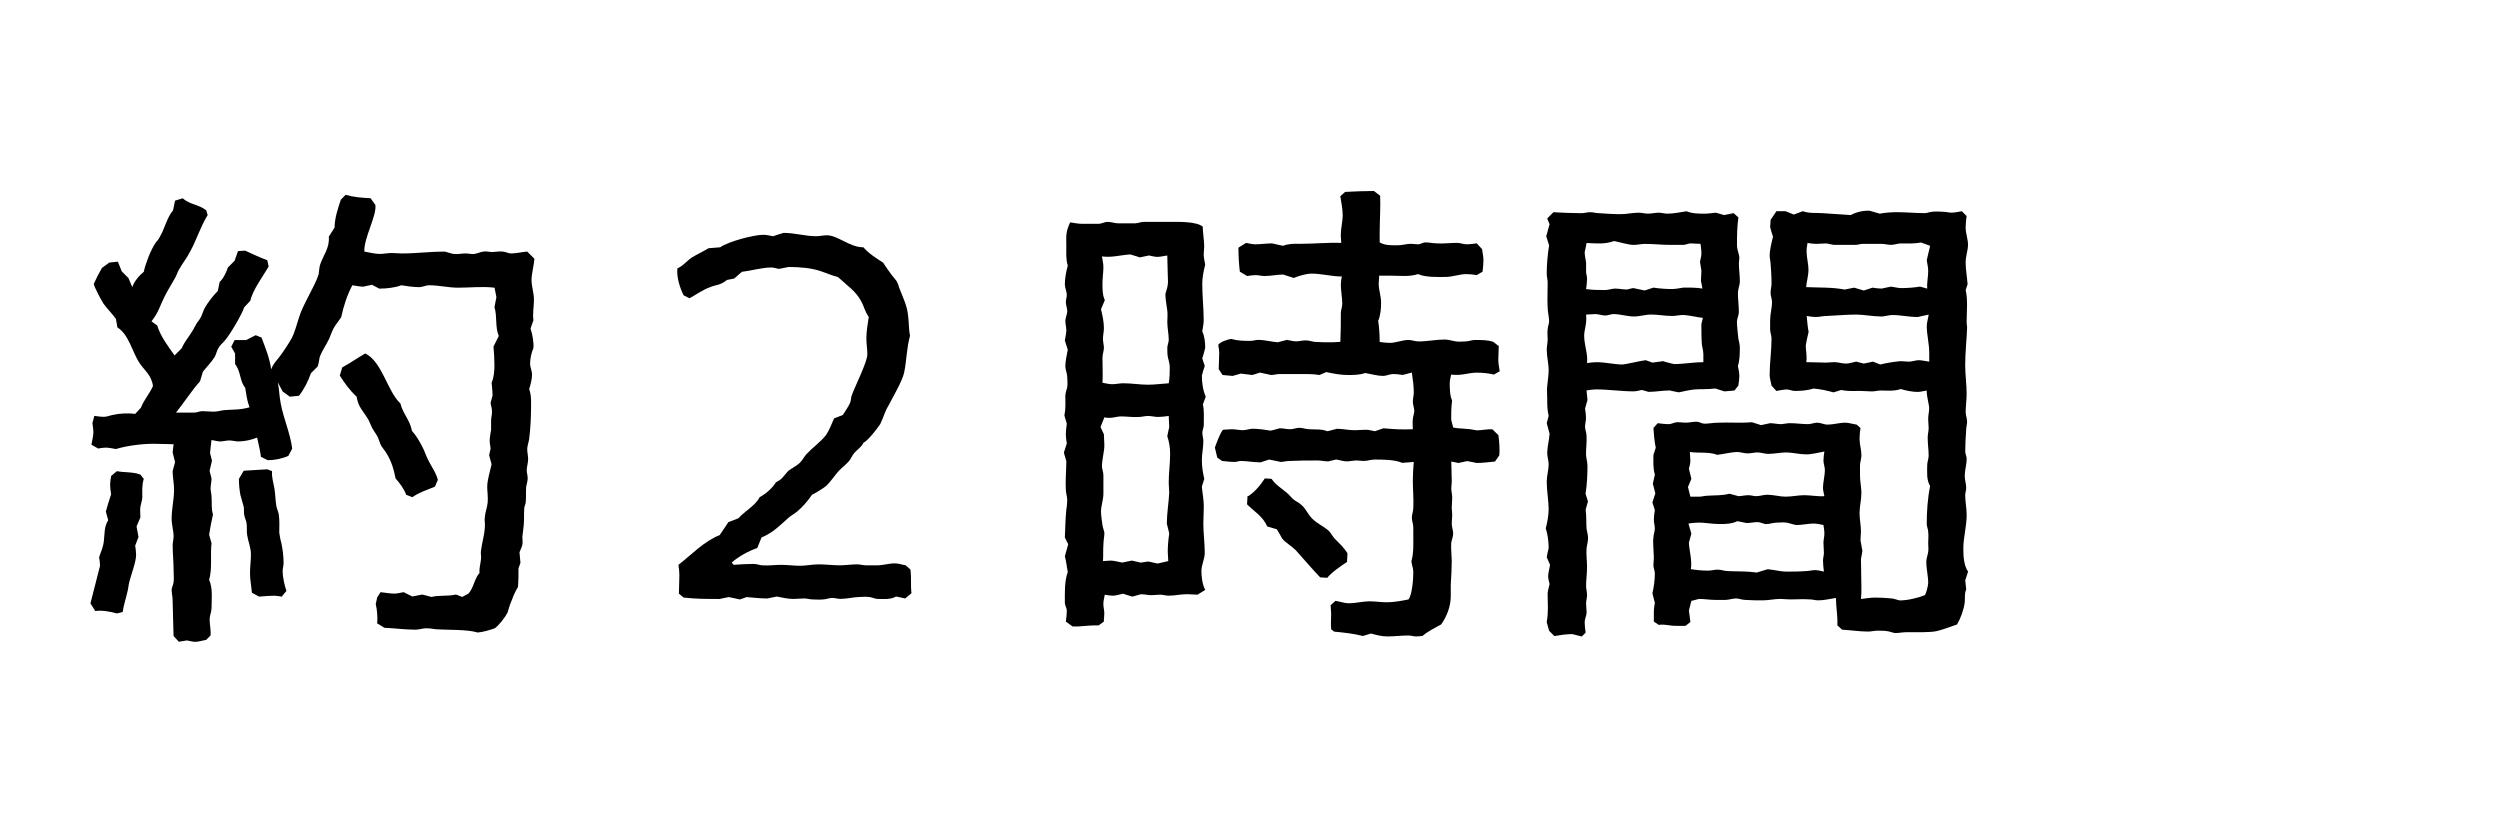
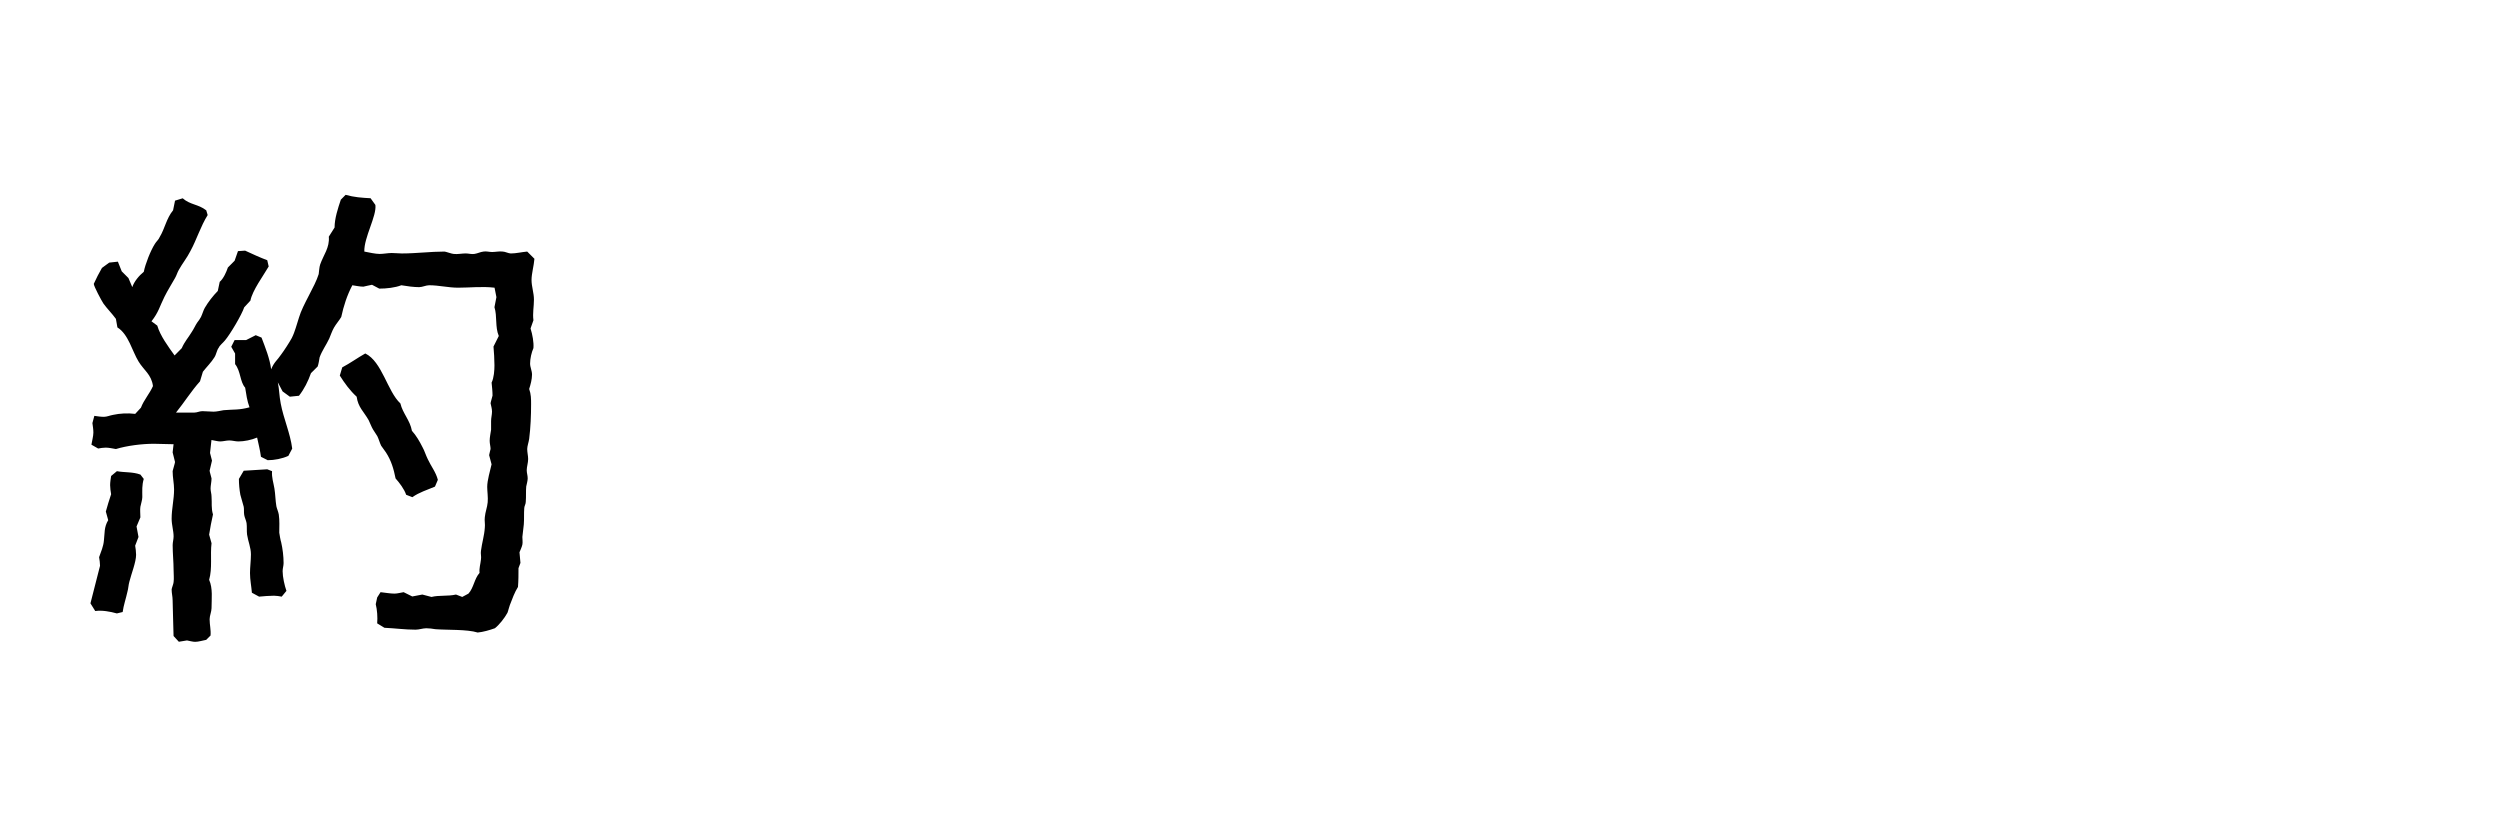
<svg xmlns="http://www.w3.org/2000/svg" version="1.1" id="レイヤー_1" x="0px" y="0px" width="78px" height="26px" viewBox="0 0 78 26" enable-background="new 0 0 78 26" xml:space="preserve">
  <g>
    <path d="M2.822,18.824l0.299-1.171c0-0.088-0.015-0.179-0.029-0.269c0.06-0.165,0.135-0.345,0.149-0.511   c0.03-0.239,0-0.419,0.135-0.644L3.302,15.96c0.044-0.165,0.105-0.359,0.165-0.54c-0.015-0.09-0.031-0.194-0.031-0.283   c0-0.09,0.017-0.195,0.031-0.286l0.18-0.15c0.239,0.046,0.494,0.016,0.734,0.106l0.104,0.135c-0.06,0.209-0.045,0.359-0.045,0.57   c0,0.089-0.045,0.209-0.06,0.299s0,0.225,0,0.331l-0.12,0.284l0.061,0.328l-0.104,0.271c0.014,0.076,0.029,0.195,0.029,0.286   c0,0.223-0.15,0.598-0.21,0.839c-0.03,0.104-0.03,0.209-0.061,0.315c-0.045,0.209-0.12,0.42-0.148,0.63l-0.181,0.044   c-0.211-0.06-0.466-0.105-0.675-0.075L2.822,18.824z M7.979,10.458l0.181,0.075c0.119,0.315,0.255,0.646,0.3,0.989   c0.09-0.224,0.194-0.285,0.314-0.464c0.091-0.12,0.255-0.375,0.329-0.51c0.106-0.21,0.15-0.419,0.227-0.646   c0.119-0.404,0.494-0.96,0.613-1.349c0.016-0.106,0.016-0.209,0.046-0.3c0.104-0.3,0.3-0.524,0.27-0.869l0.18-0.285   c0-0.284,0.105-0.601,0.195-0.869l0.149-0.151c0.27,0.076,0.51,0.092,0.779,0.106l0.15,0.209c0.045,0.345-0.36,1.019-0.345,1.455   c0.149,0.029,0.345,0.074,0.479,0.074c0.12,0,0.255-0.029,0.375-0.029c0.104,0,0.226,0.014,0.315,0.014   c0.45,0,0.898-0.059,1.334-0.059c0.029,0,0.239,0.074,0.285,0.074c0.119,0.015,0.254-0.016,0.375-0.016   c0.089,0,0.18,0.03,0.27,0.016c0.105-0.016,0.179-0.061,0.285-0.074c0.089-0.016,0.179,0.014,0.269,0.014   c0.105,0,0.226-0.029,0.33-0.014c0.075,0,0.181,0.059,0.255,0.059c0.164,0,0.345-0.045,0.51-0.059l0.225,0.225   c-0.015,0.209-0.09,0.464-0.09,0.659c0,0.209,0.075,0.405,0.075,0.614c0,0.225-0.045,0.421-0.016,0.646l-0.09,0.255   c0.061,0.194,0.105,0.435,0.09,0.613c-0.06,0.135-0.104,0.33-0.104,0.481c0,0.118,0.06,0.224,0.06,0.345   c0,0.148-0.045,0.313-0.089,0.449c0.06,0.166,0.06,0.314,0.06,0.479c0,0.345-0.016,0.735-0.06,1.078   c-0.015,0.106-0.061,0.227-0.061,0.316c0,0.104,0.029,0.211,0.029,0.313c0,0.12-0.044,0.241-0.044,0.347   c0,0.09,0.03,0.163,0.03,0.255c0,0.074-0.03,0.179-0.046,0.255c-0.014,0.148,0,0.314-0.014,0.479c0,0.074-0.047,0.135-0.047,0.195   c-0.014,0.166,0,0.345-0.014,0.509l-0.045,0.39c0,0.075,0.015,0.166,0,0.24c-0.016,0.075-0.06,0.166-0.09,0.24l0.03,0.331   l-0.061,0.164c0,0.196,0,0.39-0.016,0.586c-0.104,0.164-0.18,0.373-0.255,0.569c-0.029,0.074-0.044,0.164-0.074,0.238   c-0.09,0.165-0.255,0.375-0.391,0.481c-0.163,0.059-0.375,0.12-0.538,0.134c-0.33-0.104-0.96-0.075-1.32-0.104   c-0.09-0.016-0.195-0.029-0.284-0.029c-0.105,0-0.226,0.044-0.331,0.044c-0.33,0-0.645-0.044-0.974-0.059l-0.226-0.138   c0.016-0.193,0-0.419-0.045-0.598l0.045-0.21l0.105-0.165c0.134,0.014,0.3,0.045,0.435,0.045c0.09,0,0.195-0.031,0.285-0.045   l0.27,0.134l0.314-0.06l0.285,0.075c0.24-0.06,0.51-0.016,0.765-0.075l0.195,0.075l0.194-0.104c0.165-0.18,0.181-0.464,0.346-0.646   c-0.016-0.149,0.029-0.27,0.044-0.42c0.016-0.09-0.015-0.181,0-0.269c0.03-0.241,0.105-0.48,0.12-0.72   c0.015-0.106-0.015-0.227,0-0.329c0.015-0.166,0.075-0.301,0.09-0.466c0.015-0.15-0.015-0.346-0.015-0.48   c0-0.209,0.09-0.495,0.136-0.704l-0.076-0.286c0-0.028,0.045-0.179,0.045-0.193c0-0.075-0.028-0.164-0.028-0.255   c0-0.105,0.028-0.239,0.044-0.346v-0.269c0-0.106,0.029-0.195,0.029-0.3c0-0.075-0.029-0.182-0.045-0.256   c0-0.028,0.061-0.225,0.061-0.239c0-0.136-0.016-0.271-0.029-0.405c0.074-0.149,0.089-0.389,0.089-0.539   c0-0.195-0.015-0.406-0.03-0.586l0.165-0.33c-0.12-0.284-0.045-0.613-0.135-0.898l0.061-0.314L15.43,8.976   c-0.39-0.046-0.765,0-1.139,0c-0.3,0-0.601-0.076-0.9-0.076c-0.104,0-0.21,0.059-0.314,0.059c-0.164,0-0.375-0.028-0.556-0.059   c-0.194,0.076-0.464,0.105-0.688,0.105l-0.226-0.12c-0.029,0-0.255,0.059-0.27,0.059c-0.105,0-0.24-0.029-0.344-0.044   c-0.166,0.314-0.271,0.644-0.346,0.99c-0.06,0.104-0.165,0.223-0.225,0.329c-0.06,0.104-0.105,0.239-0.15,0.345   c-0.09,0.194-0.225,0.375-0.3,0.586c-0.015,0.088-0.03,0.194-0.06,0.284l-0.21,0.209c-0.09,0.255-0.21,0.495-0.374,0.705   l-0.285,0.029l-0.226-0.165l-0.149-0.283c0.045,0.209,0.045,0.434,0.09,0.658c0.09,0.48,0.299,0.931,0.359,1.409l-0.12,0.227   c-0.195,0.089-0.435,0.135-0.645,0.135l-0.21-0.106c-0.028-0.21-0.075-0.39-0.12-0.6c-0.18,0.076-0.404,0.121-0.585,0.121   c-0.089,0-0.194-0.031-0.283-0.031c-0.091,0-0.196,0.031-0.285,0.031c-0.075,0-0.181-0.031-0.271-0.045l-0.045,0.404l0.061,0.239   L6.54,14.687c0,0.029,0.06,0.224,0.06,0.24c0,0.104-0.03,0.224-0.03,0.314c0,0.089,0.03,0.164,0.03,0.255   c0.016,0.195-0.015,0.359,0.045,0.555c-0.045,0.211-0.09,0.42-0.12,0.63L6.6,16.949c-0.045,0.361,0.03,0.78-0.075,1.141   c0.12,0.269,0.075,0.599,0.075,0.885c0,0.104-0.06,0.24-0.06,0.343c0,0.181,0.045,0.331,0.029,0.51l-0.135,0.135   c-0.104,0.018-0.238,0.062-0.345,0.062c-0.075,0-0.18-0.03-0.255-0.044L5.58,20.023l-0.165-0.179   C5.4,19.483,5.4,19.095,5.386,18.733c0-0.12-0.031-0.224-0.031-0.344c0-0.031,0.061-0.181,0.061-0.227c0.016-0.12,0-0.255,0-0.375   c0-0.255-0.029-0.523-0.029-0.778c0-0.09,0.029-0.181,0.029-0.271c0-0.179-0.061-0.36-0.061-0.554c0-0.316,0.076-0.601,0.076-0.914   c0-0.181-0.045-0.375-0.045-0.571c0-0.014,0.075-0.255,0.075-0.284l-0.075-0.3l0.029-0.255c-0.209,0-0.419-0.014-0.614-0.014   c-0.375,0-0.839,0.059-1.185,0.164c-0.09-0.016-0.225-0.044-0.314-0.044c-0.075,0-0.181,0.015-0.24,0.028l-0.21-0.12   c0.016-0.104,0.061-0.269,0.061-0.375c0-0.104-0.016-0.194-0.03-0.299l0.06-0.225c0.105,0.014,0.195,0.03,0.3,0.03   c0.091,0,0.194-0.046,0.285-0.061c0.211-0.046,0.449-0.06,0.69-0.031l0.179-0.193c0.09-0.24,0.271-0.437,0.375-0.674   c-0.045-0.36-0.285-0.495-0.449-0.766c-0.195-0.314-0.315-0.854-0.66-1.064L3.616,9.948c-0.12-0.165-0.284-0.329-0.39-0.479   c-0.06-0.089-0.3-0.539-0.3-0.613C3.002,8.689,3.092,8.51,3.181,8.359l0.227-0.166l0.27-0.029l0.12,0.302l0.209,0.209l0.12,0.283   c0.06-0.179,0.21-0.357,0.359-0.478c0.047-0.241,0.211-0.66,0.346-0.871C4.876,7.534,4.951,7.476,4.98,7.4   c0.165-0.27,0.21-0.584,0.42-0.839l0.061-0.301L5.7,6.187C5.94,6.396,6.18,6.365,6.435,6.562L6.479,6.71   C6.255,7.07,6.136,7.476,5.94,7.835C5.835,8.044,5.686,8.226,5.58,8.419C5.535,8.494,5.506,8.601,5.461,8.675   C5.354,8.869,5.235,9.05,5.131,9.26c-0.15,0.3-0.18,0.479-0.405,0.765l0.181,0.134c0.09,0.315,0.345,0.659,0.54,0.931l0.224-0.227   c0.091-0.209,0.195-0.313,0.314-0.509c0.061-0.089,0.105-0.195,0.165-0.285C6.196,10.01,6.24,9.948,6.27,9.89   c0.045-0.091,0.075-0.21,0.12-0.286C6.495,9.425,6.645,9.23,6.795,9.078l0.06-0.284c0.12-0.104,0.21-0.313,0.255-0.448l0.21-0.211   l0.105-0.3L7.648,7.82c0.226,0.104,0.45,0.209,0.69,0.299l0.045,0.195c-0.165,0.286-0.51,0.75-0.57,1.065L7.619,9.589   c-0.074,0.226-0.436,0.84-0.601,1.033c-0.06,0.076-0.164,0.152-0.194,0.227c-0.061,0.075-0.074,0.21-0.135,0.301   c-0.09,0.149-0.255,0.313-0.359,0.449l-0.09,0.299c-0.271,0.3-0.494,0.661-0.749,0.975H6.06c0.09,0,0.165-0.045,0.255-0.045   c0.12,0,0.226,0.016,0.346,0.016c0.104,0,0.21-0.029,0.314-0.046c0.329-0.029,0.479,0,0.81-0.09   c-0.075-0.194-0.105-0.421-0.136-0.614c-0.164-0.18-0.135-0.511-0.314-0.734v-0.33l-0.12-0.211l0.105-0.209h0.359L7.979,10.458z    M7.859,18.493C7.844,18.299,7.8,18.09,7.8,17.879c0-0.18,0.029-0.39,0.029-0.584c0-0.211-0.089-0.405-0.12-0.614   c-0.016-0.12,0-0.24-0.016-0.361c-0.015-0.089-0.059-0.164-0.074-0.254c-0.015-0.09,0-0.179-0.015-0.255l-0.105-0.374   c-0.03-0.165-0.045-0.331-0.045-0.495l0.15-0.255l0.734-0.045l0.15,0.059c-0.016,0.196,0.045,0.361,0.074,0.541   c0.03,0.179,0.03,0.373,0.061,0.554c0.015,0.074,0.059,0.165,0.075,0.256c0.029,0.193,0.015,0.39,0.015,0.568   c0,0.016,0.045,0.271,0.06,0.301c0.045,0.194,0.075,0.436,0.075,0.646c0,0.088-0.03,0.164-0.03,0.254c0,0.18,0.06,0.45,0.119,0.614   l-0.148,0.18c-0.075-0.014-0.165-0.029-0.24-0.029c-0.15,0-0.315,0.016-0.465,0.029L7.859,18.493z M10.678,11.462   c0.255-0.135,0.479-0.299,0.719-0.434c0.525,0.255,0.69,1.184,1.095,1.559c0.075,0.314,0.301,0.524,0.36,0.854   c0.136,0.151,0.239,0.331,0.329,0.509c0.061,0.106,0.105,0.255,0.165,0.375c0.105,0.227,0.255,0.407,0.315,0.646l-0.09,0.211   c-0.24,0.104-0.495,0.178-0.705,0.33l-0.194-0.075c-0.06-0.18-0.21-0.375-0.33-0.51c-0.06-0.301-0.135-0.556-0.3-0.811l-0.15-0.21   c-0.045-0.09-0.075-0.211-0.12-0.299l-0.135-0.21c-0.045-0.075-0.09-0.195-0.134-0.286c-0.151-0.269-0.331-0.404-0.375-0.734   c-0.211-0.193-0.375-0.42-0.526-0.659L10.678,11.462z" />
-     <path d="M21.33,9.214c-0.12-0.238-0.225-0.569-0.195-0.84c0.195-0.09,0.3-0.239,0.435-0.33c0.165-0.104,0.361-0.193,0.54-0.3   l0.359-0.028c0.256-0.182,1.05-0.391,1.351-0.391c0.089,0,0.209,0.03,0.299,0.045c0.03-0.015,0.33-0.104,0.33-0.104   c0.345,0,0.674,0.104,1.019,0.104c0.12,0,0.211-0.029,0.33-0.029c0.346,0,0.705,0.375,1.14,0.375   c0.165,0.193,0.405,0.344,0.614,0.478c0.091,0.137,0.181,0.272,0.285,0.407c0.045,0.059,0.12,0.134,0.15,0.193   c0.045,0.075,0.06,0.182,0.09,0.24c0.105,0.271,0.225,0.509,0.255,0.81c0.03,0.21,0.016,0.421,0.061,0.63   c-0.105,0.375-0.105,0.764-0.181,1.139c-0.06,0.285-0.359,0.78-0.495,1.049c-0.104,0.166-0.165,0.391-0.254,0.571   c-0.09,0.134-0.375,0.509-0.525,0.584c-0.074,0.151-0.181,0.195-0.284,0.315c-0.061,0.073-0.105,0.18-0.165,0.255   c-0.09,0.104-0.226,0.209-0.315,0.3c-0.135,0.148-0.255,0.344-0.404,0.479c-0.12,0.092-0.284,0.194-0.436,0.271   c-0.134,0.195-0.299,0.389-0.464,0.523c-0.09,0.075-0.18,0.12-0.27,0.195c-0.27,0.241-0.48,0.464-0.84,0.614l-0.135,0.331   c-0.271,0.09-0.57,0.255-0.795,0.45l0.061,0.073c0.194-0.015,0.42-0.029,0.629-0.029c0.09,0,0.194,0.045,0.27,0.045   c0.195,0.014,0.39-0.016,0.57-0.016c0.21,0,0.404,0.029,0.599,0.029c0.195,0,0.391-0.044,0.586-0.044   c0.209,0,0.435,0.03,0.659,0.03c0.165,0,0.359-0.03,0.54-0.03c0.09,0,0.18,0.03,0.285,0.03h0.345c0.179,0,0.359-0.061,0.554-0.061   c0.105,0,0.226,0.045,0.33,0.061l0.15,0.135c0.03,0.254,0,0.495,0.03,0.735l-0.195,0.164l-0.285-0.061   c-0.18,0.106-0.419,0.075-0.6,0.075c-0.03,0-0.194-0.059-0.239-0.059c-0.106-0.017-0.225,0-0.315,0   c-0.149,0-0.39,0.059-0.585,0.059c-0.074,0-0.165-0.03-0.255-0.03s-0.194,0.046-0.284,0.046c-0.091,0.016-0.211,0-0.33,0   c-0.09,0-0.164-0.03-0.256-0.03c-0.118,0-0.224,0.015-0.344,0.015c-0.165,0-0.36-0.044-0.51-0.075c-0.03,0-0.284,0.061-0.3,0.061   c-0.226,0-0.435-0.029-0.646-0.044l-0.209,0.074l-0.345-0.074c-0.03,0-0.285,0.059-0.285,0.059c-0.359,0-0.765,0-1.124-0.044   l-0.149-0.12c0-0.18,0.015-0.39,0.015-0.584c0-0.106-0.015-0.226-0.03-0.316c0.404-0.313,0.794-0.734,1.289-0.93l0.271-0.404   l0.313-0.12c0.195-0.225,0.526-0.39,0.661-0.658c0.179-0.092,0.404-0.286,0.509-0.465c0.061-0.03,0.135-0.076,0.18-0.12   c0.075-0.076,0.136-0.165,0.211-0.24c0.119-0.091,0.284-0.165,0.375-0.271c0.074-0.073,0.118-0.18,0.194-0.255   c0.18-0.193,0.419-0.359,0.6-0.584c0.104-0.15,0.18-0.359,0.255-0.525l0.27-0.104c0.075-0.12,0.165-0.24,0.226-0.375   c0.029-0.06,0.029-0.148,0.044-0.21c0.091-0.27,0.496-1.063,0.496-1.304c0-0.182-0.03-0.33-0.03-0.51   c0-0.21,0.044-0.45,0.074-0.659c-0.135-0.196-0.149-0.347-0.239-0.495c-0.15-0.301-0.48-0.525-0.72-0.75   c-0.181-0.044-0.346-0.119-0.524-0.179c-0.301-0.106-0.675-0.136-1.02-0.136c-0.016,0-0.27,0.06-0.301,0.06   c-0.074-0.016-0.165-0.044-0.239-0.044c-0.285,0-0.631,0.103-0.915,0.135l-0.239,0.209l-0.226,0.045   c-0.225,0.18-0.314,0.135-0.523,0.224c-0.196,0.062-0.45,0.24-0.646,0.347L21.33,9.214z" />
-     <path d="M37.589,11.419c-0.015,0.028-0.09,0.284-0.09,0.299c0,0.225,0.03,0.451,0.12,0.66l-0.09,0.24   c0.045,0.194,0.029,0.419,0.029,0.645c0,0.075-0.045,0.164-0.045,0.239c0,0.091,0.031,0.165,0.031,0.255   c0,0.211-0.046,0.405-0.046,0.6c0,0.195,0.03,0.391,0.075,0.584l-0.075,0.24c0.015,0.196,0.06,0.405,0.06,0.615   c0,0.165-0.014,0.359-0.014,0.54c0,0.299,0.044,0.613,0.044,0.914c0,0.18-0.104,0.389-0.104,0.555c0,0.195,0.028,0.434,0.12,0.599   l-0.241,0.15c-0.105,0-0.226-0.015-0.329-0.015c-0.195,0-0.375,0.046-0.57,0.046c-0.09,0-0.194-0.031-0.27-0.031   c-0.09,0-0.181,0.016-0.271,0.016c-0.104,0-0.225-0.03-0.33-0.03c-0.015,0-0.239,0.074-0.27,0.074l-0.285-0.09   c-0.075,0.016-0.224,0.062-0.314,0.062c-0.074,0-0.18-0.016-0.255-0.031c-0.015,0.09-0.045,0.195-0.045,0.286   c0,0.103,0.03,0.194,0.03,0.298c0,0.091-0.015,0.166-0.015,0.255l-0.164,0.12c-0.286-0.014-0.557,0.045-0.812,0.031l-0.209-0.151   c0.016-0.104,0.03-0.239,0.03-0.344c0-0.075-0.061-0.164-0.061-0.241c0-0.313-0.015-0.673,0.091-0.959   c-0.03-0.149-0.045-0.33-0.091-0.494l0.105-0.375l-0.105-0.211c0.015-0.298,0.015-0.567,0.046-0.868   c0.015-0.091,0.028-0.194,0.028-0.301c0-0.103-0.044-0.223-0.044-0.329c-0.016-0.284,0.016-0.599,0.016-0.884   c0-0.015-0.075-0.241-0.075-0.271l0.09-0.283c-0.015-0.092-0.03-0.196-0.03-0.286c0-0.106,0.016-0.225,0.03-0.329l-0.075-0.255   c0.045-0.227,0.029-0.391,0.029-0.616c0-0.089,0.046-0.195,0.06-0.269c0.017-0.106,0-0.21,0-0.315c0-0.104-0.06-0.241-0.06-0.33   c0-0.166,0.046-0.36,0.076-0.523l-0.091-0.286c0.015-0.104,0.046-0.225,0.046-0.329c0-0.09-0.031-0.182-0.031-0.284   c0-0.091,0.06-0.211,0.06-0.301c0-0.089-0.044-0.195-0.044-0.284c0-0.077,0.03-0.151,0.03-0.227c0-0.104-0.061-0.224-0.061-0.328   c0-0.195,0.046-0.422,0.091-0.585c-0.061-0.209-0.045-0.375-0.045-0.569c0-0.361-0.031-0.451,0.119-0.78   c0.104,0.016,0.256,0.044,0.345,0.044h0.555c0.075,0,0.18-0.06,0.271-0.06c0.104,0,0.225,0.046,0.329,0.046h0.524   c0.091,0,0.18-0.046,0.271-0.046h0.822c0.271,0,0.825-0.016,1.021,0.15c0,0.194,0.045,0.419,0.045,0.631   c0,0.073-0.016,0.148-0.016,0.237c0,0.091,0.03,0.227,0.047,0.316c-0.047,0.179-0.092,0.405-0.092,0.6   c0,0.375,0.045,0.748,0.045,1.141c0,0.103-0.029,0.237-0.045,0.344c0.075,0.148,0.092,0.359,0.092,0.509   c0,0.015-0.076,0.301-0.092,0.331L37.589,11.419z M36.45,17.505c0-0.089-0.016-0.195-0.016-0.285c0-0.179,0.016-0.374,0.046-0.569   c0-0.03-0.075-0.301-0.075-0.314c0-0.315,0.06-0.66,0.075-0.959c0-0.106-0.016-0.211-0.016-0.316c0-0.299,0.044-0.6,0.044-0.898   c0-0.194-0.028-0.375-0.089-0.556c0-0.028,0.061-0.269,0.061-0.284c0-0.119-0.016-0.226-0.016-0.346   c-0.104,0.015-0.24,0.031-0.33,0.031c-0.104,0-0.21-0.031-0.314-0.031c-0.105,0-0.194,0.031-0.285,0.031   c-0.18,0.014-0.375-0.017-0.554-0.017c-0.165,0-0.285,0.076-0.525,0.03l-0.12,0.301l0.105,0.225c0,0.12,0.015,0.225,0.015,0.344   c0,0.197-0.075,0.436-0.075,0.661c0,0.075,0.045,0.18,0.045,0.269v0.585c0,0.181-0.075,0.375-0.075,0.556   c0,0.12,0.03,0.301,0.046,0.419c0,0.046,0.06,0.211,0.06,0.24c0,0.119-0.03,0.239-0.03,0.359c-0.015,0.164,0,0.345-0.015,0.525   c0.075,0,0.165-0.016,0.24-0.016c0.104,0,0.27,0.045,0.359,0.062l0.301-0.062c0.028,0,0.255,0.062,0.269,0.062   c0.075,0,0.166-0.032,0.255-0.032c0.015,0,0.255,0.062,0.285,0.062L36.45,17.505z M35.265,7.938   c-0.3,0.018-0.584,0.106-0.884,0.062c0.016,0.104,0.045,0.225,0.045,0.331c0,0.164-0.029,0.344-0.029,0.523   c0,0.15,0,0.359,0.074,0.51l-0.12,0.284c0.046,0.181,0.091,0.405,0.091,0.584c0,0.12-0.03,0.227-0.03,0.347   c0,0.09,0.03,0.179,0.03,0.269s-0.045,0.21-0.045,0.316c0,0.269,0.015,0.51,0,0.778c0.09,0.016,0.21,0.045,0.3,0.045   c0.12,0,0.24-0.029,0.344-0.029c0.271,0,0.526,0.045,0.78,0.045c0.21,0,0.42-0.031,0.645-0.045c0.03-0.182,0.03-0.36,0.03-0.525   c0-0.089-0.045-0.21-0.061-0.3c-0.015-0.089-0.015-0.209-0.015-0.285c0-0.074,0.045-0.165,0.045-0.24   c0-0.193-0.045-0.375-0.045-0.554c0-0.12,0.015-0.24,0-0.36c-0.015-0.149-0.06-0.346-0.06-0.51c0-0.03,0.074-0.24,0.074-0.299   c0.016-0.09,0-0.21,0-0.316c0-0.209-0.015-0.389-0.015-0.598c-0.104,0.014-0.21,0.044-0.314,0.044c-0.075,0-0.181-0.03-0.256-0.044   l-0.283,0.059L35.265,7.938z M46.75,13.578c0.029,0.209,0.044,0.419,0.029,0.628L46.644,14.4c-0.194,0.017-0.389,0.045-0.569,0.045   c-0.015,0-0.27-0.059-0.299-0.059l-0.271,0.059L45.28,14.4c0,0.195,0.015,0.405,0.015,0.615c0,0.075-0.015,0.165-0.015,0.226   c0,0.09,0.029,0.194,0.029,0.284c0,0.106-0.015,0.227-0.015,0.315c0,0.075,0.015,0.148,0.015,0.224   c0,0.091-0.015,0.181-0.015,0.271c0,0.104,0.045,0.21,0.045,0.314c0,0.089-0.045,0.195-0.06,0.284   c-0.016,0.165,0.015,0.405,0.015,0.584c0,0.227-0.015,0.481-0.03,0.72v0.36c0,0.315-0.119,0.63-0.3,0.885   c-0.194,0.106-0.405,0.209-0.584,0.361c-0.06,0-0.12,0.014-0.196,0.014c-0.074,0-0.164-0.03-0.238-0.03   c-0.226,0-0.436,0.03-0.66,0.03c-0.179,0-0.345-0.046-0.51-0.091l-0.256,0.077c-0.284-0.077-0.599-0.106-0.898-0.137l-0.09-0.074   c-0.016-0.15,0-0.299,0-0.465c0-0.106-0.016-0.195-0.016-0.284l0.15-0.136c0.12,0.015,0.285,0.075,0.404,0.075   c0.226,0,0.466-0.061,0.645-0.061c0.196,0,0.375,0.03,0.555,0.03c0.211,0,0.465-0.045,0.676-0.089   c0.12-0.166,0.149-0.661,0.149-0.856c0-0.104-0.046-0.224-0.06-0.33c0.074-0.269,0.06-0.523,0.06-0.794v-0.269   c0-0.092-0.046-0.211-0.046-0.301c0-0.091,0.046-0.21,0.046-0.301c0.015-0.269-0.015-0.584-0.015-0.853   c0-0.196,0.015-0.406,0.029-0.585l-0.359,0.028c-0.24-0.103-0.6-0.103-0.87-0.103c-0.104,0-0.224,0.044-0.33,0.044   c-0.074,0-0.148-0.015-0.225-0.015c-0.104,0-0.209,0.028-0.315,0.028c-0.089,0-0.224-0.044-0.313-0.058   c-0.03,0-0.24,0.058-0.254,0.058c-0.121,0-0.227-0.028-0.331-0.028c-0.299,0-0.585,0-0.885,0.015c-0.09,0-0.194,0.03-0.27,0.03   c-0.015,0-0.33-0.074-0.36-0.074l-0.269,0.088c-0.211,0-0.421-0.044-0.615-0.044c-0.061,0-0.12,0.03-0.195,0.03   c-0.119,0-0.27-0.017-0.39-0.03l-0.149-0.105l-0.075-0.313c0.045-0.121,0.165-0.466,0.255-0.556c0.09,0,0.18-0.016,0.269-0.016   c0.12,0,0.241,0.03,0.347,0.03c0.104,0,0.21-0.045,0.314-0.045c0.18,0,0.375,0.03,0.554,0.059c0.03,0,0.271-0.074,0.285-0.074   c0.105,0,0.21,0.03,0.33,0.03c0.089,0,0.195-0.045,0.285-0.045c0.089,0,0.21,0.045,0.314,0.045   c0.194,0.016,0.359-0.015,0.555,0.062c0.031,0,0.285-0.076,0.3-0.076c0.18,0,0.359,0.045,0.554,0.045   c0.12,0,0.226-0.015,0.346-0.015c0.09,0,0.194,0.028,0.284,0.046l0.271-0.092c0.299,0.03,0.599,0.046,0.914,0.03   c0-0.091-0.015-0.211,0-0.313c0-0.075,0.045-0.182,0.045-0.255c0-0.092-0.045-0.195-0.045-0.286c0-0.104,0.029-0.195,0.029-0.299   c0-0.194-0.029-0.405-0.061-0.615l-0.284,0.075c-0.091-0.016-0.194-0.029-0.3-0.029c-0.104,0-0.21,0.059-0.314,0.059   c-0.165,0-0.375-0.059-0.555-0.091c-0.18,0.062-0.36,0.062-0.555,0.062c-0.21,0-0.45-0.044-0.66-0.091l-0.21,0.091   c-0.104-0.016-0.239-0.029-0.345-0.029h-0.914c-0.09,0-0.165,0.029-0.255,0.029c-0.016,0-0.329-0.075-0.345-0.075l-0.239,0.075   l-0.36-0.044l-0.255,0.073l-0.315-0.029l-0.119-0.182c0-0.148,0.015-0.329,0.015-0.493c0-0.091-0.015-0.181-0.03-0.271   c0.075-0.089,0.285-0.164,0.405-0.179c0.21,0.06,0.389,0.06,0.6,0.06c0.089,0,0.164-0.031,0.255-0.031   c0.18,0,0.404,0.062,0.6,0.075l0.284-0.075c0.091,0.016,0.194,0.046,0.286,0.046c0.104,0,0.193-0.03,0.3-0.03   c0.089,0,0.179,0.03,0.269,0.046c0.195,0.014,0.36,0.014,0.555,0.014c0.091,0,0.165-0.014,0.256-0.014   c0.015-0.316,0.015-0.601,0.015-0.9c0-0.089,0.045-0.195,0.045-0.284c0-0.194-0.045-0.405-0.045-0.6   c0-0.076,0.015-0.181,0.03-0.255c-0.315,0-0.63-0.09-0.945-0.09c-0.164,0-0.404,0.074-0.554,0.135l-0.33-0.106   c-0.181,0-0.391,0.046-0.585,0.046c-0.09,0-0.18-0.028-0.271-0.028c-0.089,0-0.18,0.014-0.27,0.028l-0.226-0.135   c-0.029-0.24-0.044-0.495-0.044-0.75l0.239-0.148c0.09,0.015,0.196,0.044,0.285,0.044c0.166,0,0.345-0.029,0.525-0.029   c0.015,0,0.314,0.074,0.345,0.074c0.21-0.074,0.345-0.061,0.555-0.061c0.419,0,0.839-0.044,1.259-0.028   c0-0.075-0.015-0.166-0.015-0.24c0-0.21,0.06-0.421,0.06-0.63c0-0.182-0.045-0.405-0.074-0.585l0.149-0.136   c0.299-0.015,0.601-0.029,0.899-0.029l0.195,0.149c0.015,0.375-0.015,0.779-0.015,1.154v0.301c0.179,0.104,0.375,0.089,0.584,0.089   c0.12,0,0.255-0.045,0.39-0.045c0.075,0,0.15,0.016,0.225,0.016c0.076,0,0.15-0.06,0.225-0.06c0.12,0,0.241,0.03,0.361,0.03   c0.195,0.014,0.419-0.015,0.629-0.015c0.105,0,0.194,0.044,0.3,0.044s0.209-0.016,0.314-0.029l0.166,0.179   c0.015,0.105,0.044,0.24,0.044,0.346c0,0.119-0.014,0.239-0.029,0.359l-0.181,0.106c-0.105-0.018-0.226-0.031-0.329-0.031   c-0.195,0-0.436,0.089-0.646,0.089c-0.255,0-0.614,0.017-0.854-0.089C43.961,8.644,43.661,8.6,43.361,8.6h-0.33   c0,0.089-0.016,0.164-0.016,0.255c0,0.181,0.075,0.391,0.075,0.584c0,0.182-0.015,0.391-0.09,0.571   c0.03,0.209,0.046,0.434,0.046,0.659c0.089,0.014,0.209,0.029,0.314,0.029c0.194,0,0.39-0.091,0.585-0.091   c0.104,0,0.209,0.046,0.314,0.046c0.27,0,0.555-0.06,0.825-0.06c0.104,0,0.239,0.045,0.344,0.06c0.091,0.016,0.195,0,0.285,0   c0.104,0,0.21-0.046,0.314-0.046c0.165,0,0.42,0,0.569,0.062l0.151,0.12h0.014c0,0.135-0.014,0.283-0.014,0.434   c0,0.121,0.029,0.255,0.044,0.36l-0.18,0.104c-0.18-0.046-0.374-0.06-0.54-0.06c-0.255,0-0.48,0.104-0.794,0.06   c-0.016,0.075-0.045,0.181-0.045,0.255c0,0.165,0,0.391,0.074,0.556c-0.029,0.21-0.029,0.39-0.029,0.599   c0,0.015,0.06,0.209,0.06,0.241c0.21,0.044,0.436,0.028,0.646,0.074c0.044,0,0.06,0.015,0.104,0.015c0.151,0,0.315-0.045,0.48-0.03   L46.75,13.578z M42.027,17.534c-0.165,0.104-0.511,0.346-0.615,0.494l-0.224-0.015c-0.271-0.285-0.511-0.569-0.766-0.853   c-0.12-0.12-0.314-0.227-0.42-0.36c-0.045-0.076-0.104-0.196-0.165-0.287l-0.3-0.088c-0.135-0.316-0.405-0.465-0.63-0.691   l0.015-0.223h-0.029c0.225-0.121,0.436-0.375,0.57-0.585l0.209,0.014c0.135,0.196,0.3,0.284,0.479,0.437   c0.075,0.059,0.136,0.148,0.211,0.209c0.075,0.06,0.18,0.104,0.238,0.166c0.137,0.103,0.212,0.313,0.346,0.433   c0.149,0.151,0.359,0.241,0.51,0.375c0.075,0.075,0.12,0.18,0.195,0.255c0.149,0.151,0.284,0.271,0.39,0.449L42.027,17.534z" />
-     <path d="M48.331,19.679l-0.074-0.271c0.06-0.313,0.029-0.568,0.029-0.884c0-0.091,0.045-0.209,0.061-0.3   c-0.016-0.075-0.045-0.164-0.045-0.241c0-0.104,0.045-0.269,0.06-0.359l-0.104-0.239c0-0.029,0.06-0.284,0.06-0.284   c0-0.195-0.03-0.436-0.09-0.616c0.045-0.179,0.09-0.404,0.09-0.598c0-0.24-0.06-0.586-0.06-0.856c0-0.18,0.06-0.375,0.06-0.539   c0-0.12-0.045-0.24-0.045-0.359c0-0.182,0.06-0.404,0.075-0.601l-0.09-0.329l0.06-0.225c-0.045-0.196-0.045-0.36-0.045-0.554   c0-0.138-0.015-0.272,0-0.375c0.015-0.182,0.045-0.331,0.045-0.511c0-0.194-0.06-0.421-0.06-0.63c0-0.091,0.029-0.21,0.029-0.314   c0-0.106-0.015-0.227,0-0.329c0-0.062,0.045-0.166,0.045-0.24c0-0.135-0.045-0.301-0.045-0.421c-0.015-0.271,0-0.525,0-0.78   c0-0.103-0.029-0.193-0.029-0.298c0-0.271,0.029-0.601,0.074-0.871l-0.09-0.284l0.105-0.375l-0.075-0.179l0.195-0.196   c0.284,0.016,0.569,0.03,0.869,0.03c0.09,0,0.18-0.03,0.284-0.03c0.091,0,0.181,0.03,0.271,0.03c0.21,0.016,0.45,0.031,0.675,0.031   c0.18,0,0.375-0.046,0.57-0.046c0.089,0,0.179,0.03,0.284,0.03s0.226-0.03,0.331-0.03c0.089,0,0.179,0.03,0.27,0.03   c0.193,0,0.419-0.046,0.599-0.075c0.181,0.075,0.375,0.075,0.556,0.075c0.12,0,0.239-0.016,0.359-0.03l0.255,0.074l0.3-0.06   l0.148,0.134c-0.044,0.301-0.044,0.586-0.044,0.885c0,0.106,0.06,0.24,0.075,0.36c0,0.062-0.016,0.121-0.016,0.181   c0,0.18,0.03,0.375,0.03,0.569c0,0.12-0.06,0.24-0.06,0.36c0,0.209,0.029,0.403,0.029,0.6c0,0.089-0.06,0.209-0.06,0.299   c0,0.12,0.03,0.391,0.044,0.525c0.016,0.09,0.046,0.179,0.046,0.27c0,0.18,0,0.404-0.06,0.585c0.014,0.074,0.045,0.209,0.045,0.3   c0,0.104-0.016,0.211-0.031,0.313l-0.12,0.152l-0.313,0.028l-0.286-0.09c-0.224,0.029-0.436,0.016-0.645,0.029   c-0.166,0.017-0.345,0.061-0.493,0.091c-0.031,0-0.271-0.059-0.286-0.059c-0.225,0-0.436,0.044-0.66,0.044l-0.21-0.06   c-0.061,0.016-0.18,0.044-0.254,0.044c-0.391,0-0.78-0.061-1.17-0.061c-0.09,0-0.21,0.017-0.3,0.032l0.03,0.299l-0.076,0.27   c0.017,0.091,0.03,0.195,0.03,0.284c0,0.091-0.03,0.196-0.03,0.286c0,0.075,0.046,0.179,0.046,0.271   c0.015,0.193-0.016,0.375-0.016,0.568c0,0.12,0.046,0.255,0.046,0.375c0,0.284-0.016,0.601-0.06,0.869l0.075,0.241L49.472,15.9   c0.029,0.209,0.014,0.405,0.029,0.599c0.015,0.092,0.046,0.195,0.046,0.286c0,0.104-0.031,0.209-0.046,0.315   c-0.016,0.194,0.015,0.389,0.015,0.599c0,0.181-0.03,0.391-0.03,0.584c0,0.091,0.03,0.182,0.03,0.286   c0,0.089-0.03,0.164-0.03,0.255c0,0.104,0.016,0.179,0.016,0.284c0,0.089-0.06,0.209-0.06,0.3c0,0.105,0.014,0.226,0.03,0.33   l-0.12,0.12c-0.016,0-0.285-0.075-0.3-0.075c-0.181,0-0.375,0.03-0.556,0.062L48.331,19.679z M53.144,11.043   c0-0.09-0.029-0.194-0.045-0.285c-0.016-0.209-0.016-0.449-0.016-0.646l0.047-0.194c-0.166-0.015-0.45-0.09-0.631-0.09   c-0.104,0-0.21,0.03-0.329,0.03c-0.227,0-0.436-0.044-0.659-0.044c-0.181,0-0.347,0.06-0.526,0.06   c-0.224,0-0.435-0.075-0.644-0.075c-0.075,0-0.181,0.045-0.255,0.045c-0.104,0-0.21-0.045-0.315-0.045   c-0.09,0-0.195,0.016-0.285,0.016c0.03,0.298-0.06,0.464-0.06,0.659c0,0.301,0.121,0.555,0.09,0.854   c0.091-0.014,0.211-0.028,0.3-0.028c0.271,0,0.555,0.073,0.811,0.073c0.06,0,0.585-0.12,0.719-0.135l0.21,0.076l0.331-0.046   c0.028,0.016,0.328,0.091,0.344,0.091c0.3,0,0.614-0.06,0.914-0.06V11.043z M52.141,7.641c-0.286,0-0.541-0.031-0.826-0.031   c-0.104,0-0.225,0.031-0.344,0.031c-0.166,0-0.45-0.091-0.615-0.12c-0.27,0.104-0.569,0.075-0.854,0.06   c0,0.029-0.06,0.271-0.06,0.284c0,0.106,0.03,0.227,0.044,0.329V8.48c0,0.074,0.03,0.134,0.03,0.209c0,0.104-0.015,0.24-0.03,0.33   c0.21,0.03,0.405,0.03,0.601,0.03c0.09,0,0.21-0.045,0.3-0.045c0.135,0,0.24,0.029,0.375,0.029c0.015,0,0.164-0.045,0.194-0.045   l0.359,0.075l0.271-0.089c0.193,0.029,0.389,0.044,0.584,0.044c0.119,0,0.239-0.03,0.346-0.044h0.269   c0.106,0,0.241,0.014,0.33,0.029c0-0.029-0.046-0.226-0.046-0.24c0-0.105,0.015-0.21,0.015-0.316c0-0.014-0.044-0.255-0.044-0.284   c0.016-0.073,0.044-0.18,0.044-0.255c0-0.104-0.015-0.193-0.028-0.3c-0.106,0-0.211-0.014-0.315-0.014   c-0.06,0-0.15,0.045-0.21,0.045H52.141z M61.346,18.39c-0.063,0.135-0.031,0.269-0.046,0.403c-0.03,0.227-0.12,0.481-0.24,0.69   c-0.209,0.075-0.45,0.165-0.645,0.209c-0.194,0.046-0.72,0.032-0.931,0.032c-0.12,0-0.24,0.028-0.358,0.028   c-0.03,0-0.209-0.061-0.255-0.061c-0.09-0.014-0.194-0.014-0.301-0.014c-0.09,0-0.194,0.028-0.284,0.028   c-0.255,0-0.54-0.044-0.81-0.059l-0.151-0.135c0.017-0.284-0.044-0.571-0.044-0.855c-0.18,0.03-0.389,0.075-0.553,0.075   c-0.091,0-0.167-0.029-0.255-0.029c-0.211-0.016-0.406,0-0.615,0c-0.105,0-0.226-0.016-0.314-0.016   c-0.182,0-0.361,0.045-0.541,0.045c-0.164,0-0.375,0-0.555-0.014c-0.09,0-0.195-0.046-0.285-0.046c-0.104,0-0.224,0.046-0.33,0.046   h-0.314c-0.18,0-0.344-0.031-0.51-0.031c-0.015,0-0.209,0.06-0.238,0.06l-0.077,0.301l0.046,0.359l-0.15,0.12h-0.313   c-0.197,0-0.332-0.059-0.524-0.03L51.6,19.394v-0.314c0-0.091,0.016-0.18,0.031-0.271l-0.076-0.299   c0.045-0.181,0.076-0.42,0.076-0.615c0-0.089-0.045-0.18-0.045-0.255c0-0.074,0.014-0.165,0.014-0.255s-0.014-0.194-0.014-0.284   c0-0.091-0.018-0.211,0-0.315c0-0.091,0.045-0.211,0.045-0.301c0-0.074-0.031-0.179-0.031-0.269c0-0.092,0.016-0.209,0.031-0.301   l-0.076-0.239l0.091-0.284l-0.077-0.301l0.063-0.284c-0.063-0.211-0.045-0.406-0.045-0.615c0-0.015,0.073-0.209,0.073-0.224   c-0.044-0.195-0.06-0.421-0.073-0.615l0.134-0.15c0.12,0.016,0.224,0.03,0.345,0.03c0.09,0,0.18-0.061,0.269-0.061   c0.092,0,0.166,0.015,0.256,0.015c0.119,0,0.226-0.03,0.346-0.03c0.074,0,0.164,0.062,0.24,0.062c0.135,0,0.283-0.031,0.419-0.031   c0.346-0.015,0.721,0.016,1.064-0.015l0.285,0.091c0.015,0,0.271-0.061,0.285-0.061c0.104,0,0.225,0.03,0.329,0.03   c0.09,0,0.18-0.03,0.286-0.03c0.192,0,0.375,0.03,0.567,0.03c0.092,0,0.197-0.046,0.286-0.046c0.104,0,0.209,0.06,0.315,0.06   c0.194,0,0.389-0.06,0.554-0.06c0.105,0,0.254,0.046,0.36,0.06l0.12,0.106c-0.016,0.104-0.029,0.225-0.029,0.343   c0,0.166,0.058,0.331,0.058,0.51c0,0.106-0.044,0.211-0.044,0.316v0.313c0,0.182,0.044,0.375,0.044,0.541   c0,0.209-0.058,0.435-0.058,0.631c0,0.193,0.044,0.39,0.044,0.567c0,0.091-0.015,0.195-0.015,0.285c0,0.015,0.06,0.301,0.06,0.331   c0,0.029-0.045,0.24-0.045,0.254c0,0.285,0.014,0.599,0.014,0.9c0,0.104,0,0.225-0.014,0.344c0.134-0.015,0.3-0.044,0.449-0.044   c0.166,0,0.36,0.014,0.525,0.029c0.044,0,0.208,0.06,0.239,0.06c0.24,0,0.555-0.075,0.781-0.164   c0.044-0.06,0.104-0.314,0.104-0.375c0-0.225-0.06-0.45-0.06-0.661c0-0.103,0.044-0.209,0.06-0.313c0.015-0.09,0-0.18,0-0.271   c0-0.12,0.015-0.239,0-0.358c0-0.076-0.046-0.165-0.046-0.24c0-0.391,0.03-0.825,0.106-1.186c-0.12-0.194-0.091-0.449-0.091-0.658   c0-0.091,0.045-0.195,0.045-0.284c0-0.196-0.03-0.375-0.03-0.571c0-0.104,0.03-0.194,0.03-0.299c0-0.09-0.015-0.181-0.015-0.285   c0-0.105,0.031-0.225,0.031-0.331c0-0.119-0.077-0.344-0.077-0.553c-0.089,0.014-0.193,0.044-0.284,0.044   c-0.165,0-0.375-0.044-0.523-0.09c-0.227,0.074-0.421,0.046-0.63,0.046c-0.091,0-0.181,0.028-0.271,0.028   c-0.12,0-0.239-0.015-0.345-0.015c-0.226,0-0.405,0.015-0.616-0.029l-0.238,0.074c-0.21-0.059-0.421-0.104-0.63-0.12   c-0.18,0.062-0.39,0.075-0.585,0.075c-0.075,0-0.165-0.046-0.239-0.046c-0.105,0-0.227,0.032-0.33,0.046l-0.15-0.166   c-0.015-0.089-0.059-0.238-0.059-0.329c0-0.375,0.059-0.764,0.059-1.139c0-0.09-0.044-0.196-0.044-0.285V9.994   c0-0.195,0.06-0.391,0.06-0.569c0-0.092-0.046-0.194-0.046-0.285c0-0.105,0.03-0.196,0.03-0.301c0-0.209-0.015-0.42-0.03-0.613   c0-0.075-0.028-0.166-0.028-0.241c0-0.195,0.059-0.418,0.104-0.599c-0.015-0.03-0.089-0.285-0.089-0.301   c0-0.074,0.014-0.148,0.014-0.225l0.181-0.27h0.285l0.256,0.104l0.283-0.104c0.21,0.075,0.404,0.045,0.6,0.06   c0.301,0.016,0.616,0.045,0.899,0.06c0.151-0.09,0.405-0.148,0.584-0.135l0.317,0.091c0.164-0.03,0.358-0.046,0.539-0.046   c0.284,0,0.584,0.03,0.87,0.03c0.073,0,0.164-0.044,0.239-0.044c0.104-0.016,0.224,0,0.313,0c0.091,0,0.195,0.029,0.285,0.029   s0.225-0.029,0.316-0.045l0.148,0.149c-0.014,0.12-0.03,0.255-0.03,0.36c0,0.179,0.074,0.359,0.074,0.54   c0,0.164-0.074,0.358-0.074,0.553c0,0.211,0.045,0.451,0.061,0.676L61.329,9.05c0.074,0.33,0.03,0.658,0.03,1.004   c0,0.059,0.015,0.12,0.015,0.165c-0.015,0.403-0.06,0.778-0.06,1.185c0,0.285,0.045,0.584,0.045,0.883   c0,0.196-0.03,0.391-0.03,0.571c0,0.09,0.045,0.21,0.045,0.299c0,0.076-0.028,0.166-0.028,0.241   c-0.017,0.224-0.031,0.479-0.031,0.689c0,0.074,0.045,0.149,0.045,0.225c0,0.18-0.06,0.36-0.06,0.539   c0,0.12,0.046,0.255,0.046,0.375c0,0.06-0.031,0.15-0.031,0.225c0,0.21,0.045,0.405,0.045,0.615c0,0.36-0.104,0.704-0.104,1.049   c0,0.241,0.015,0.525,0.148,0.72l-0.089,0.271L61.346,18.39z M52.739,15.496h0.286c0.073,0,0.164-0.03,0.254-0.03   c0.239-0.016,0.435,0,0.674-0.061c0.03,0,0.271,0.075,0.284,0.075c0.091,0,0.211-0.03,0.317-0.03c0.073,0,0.164,0.03,0.239,0.03   c0.119,0,0.224-0.044,0.344-0.044c0.195,0,0.389,0.06,0.57,0.06c0.193,0,0.404-0.046,0.584-0.046c0.211,0,0.421,0.046,0.63,0.03   c-0.016-0.075-0.044-0.195-0.044-0.255c0-0.179,0.059-0.375,0.059-0.57c0-0.075-0.044-0.195-0.044-0.284   c0-0.09,0.014-0.194,0.029-0.284c-0.164,0.029-0.391,0.09-0.568,0.09c-0.197,0-0.437-0.061-0.63-0.061   c-0.166,0-0.361,0.045-0.555,0.045c-0.106,0-0.226-0.045-0.33-0.045c-0.105,0-0.211,0.03-0.315,0.03s-0.224-0.044-0.33-0.044   c-0.148,0-0.465,0.074-0.615,0.089c-0.269-0.104-0.569-0.045-0.854-0.089c0,0.089,0.016,0.194,0.016,0.284   c0,0.073-0.031,0.18-0.046,0.239l0.077,0.315l-0.106,0.254L52.739,15.496z M55.151,17.76c0.197,0.015,0.406,0.074,0.572,0.074   c0.193,0,0.419,0,0.599-0.015c0.104,0,0.209-0.031,0.315-0.031c0.091,0,0.194,0.031,0.269,0.046   c-0.014-0.119-0.028-0.225-0.028-0.345c0-0.074,0.028-0.165,0.028-0.24c0-0.104-0.014-0.209-0.014-0.313   c0-0.09,0.029-0.196,0.029-0.285c0-0.09-0.016-0.18-0.029-0.271c-0.076-0.016-0.211-0.045-0.301-0.045   c-0.181,0-0.358,0.045-0.524,0.045c-0.104,0-0.224-0.061-0.33-0.074c-0.104-0.016-0.193,0-0.3,0c-0.104,0-0.224,0.045-0.329,0.045   c-0.091,0-0.181-0.061-0.27-0.061c-0.12,0-0.227,0.029-0.347,0.029c-0.014,0-0.255-0.058-0.284-0.058   c-0.194,0.089-0.375,0.089-0.569,0.089c-0.209,0-0.436-0.045-0.63-0.045c-0.104,0-0.225,0.014-0.329,0.029l0.091,0.315   l-0.077,0.285c0.015,0.255,0.106,0.569,0.062,0.824c0.18,0.028,0.359,0.046,0.54,0.046c0.104,0,0.192-0.031,0.299-0.031   c0.104,0,0.211,0.045,0.314,0.045c0.3,0.015,0.584,0,0.901,0.045L55.151,17.76z M58.661,11.372   c0.194-0.045,0.435-0.089,0.646-0.104c0.074,0,0.164,0.016,0.255,0.016c0.089,0,0.209-0.046,0.298-0.046   c0.091,0,0.227,0.03,0.332,0.046v-0.286c0-0.269-0.077-0.554-0.077-0.823c0-0.105,0.046-0.256,0.061-0.359   c-0.03,0-0.329,0.075-0.345,0.075c-0.269,0-0.523-0.062-0.794-0.062c-0.104,0-0.239,0.046-0.331,0.046   c-0.255,0-0.567-0.06-0.778-0.06c-0.315,0-0.63,0.029-0.945,0.044c-0.119,0-0.209,0.031-0.33,0.031   c-0.09,0-0.194-0.016-0.284-0.031c0.016,0.166,0.03,0.345,0.06,0.495c-0.016,0.046-0.089,0.404-0.089,0.421   c0,0.164,0.045,0.329,0.016,0.524c0.208,0,0.419,0.015,0.613,0.015c0.09,0,0.166-0.015,0.255-0.015   c0.135,0,0.241,0.045,0.375,0.045c0.09,0,0.224-0.045,0.314-0.061l0.24,0.061l0.285-0.061L58.661,11.372z M60.13,9.005   c-0.016-0.182,0.03-0.36,0.03-0.557c0-0.103-0.03-0.223-0.046-0.329l0.106-0.45l-0.284-0.103c-0.226,0.043-0.421,0.029-0.63,0.029   c-0.091,0-0.211,0.045-0.301,0.045c-0.105,0-0.194-0.031-0.301-0.031h-0.599c-0.06,0-0.136,0.031-0.209,0.031h-0.661   c-0.089,0-0.18-0.045-0.27-0.045c-0.104,0-0.194,0.014-0.3,0.014c-0.09,0-0.18-0.014-0.27-0.029   c-0.015,0.089-0.03,0.164-0.03,0.255c0,0.194,0.06,0.404,0.06,0.584c0,0.166-0.06,0.375-0.073,0.539   c0.389,0.018,0.823,0,1.198,0.076l0.3-0.059l0.3,0.089l0.271-0.089c0.089,0.014,0.209,0.029,0.283,0.029   c0.016,0,0.271-0.062,0.301-0.062c0.09,0.015,0.225,0.046,0.314,0.046c0.179,0,0.391-0.014,0.585-0.046L60.13,9.005z" />
  </g>
</svg>